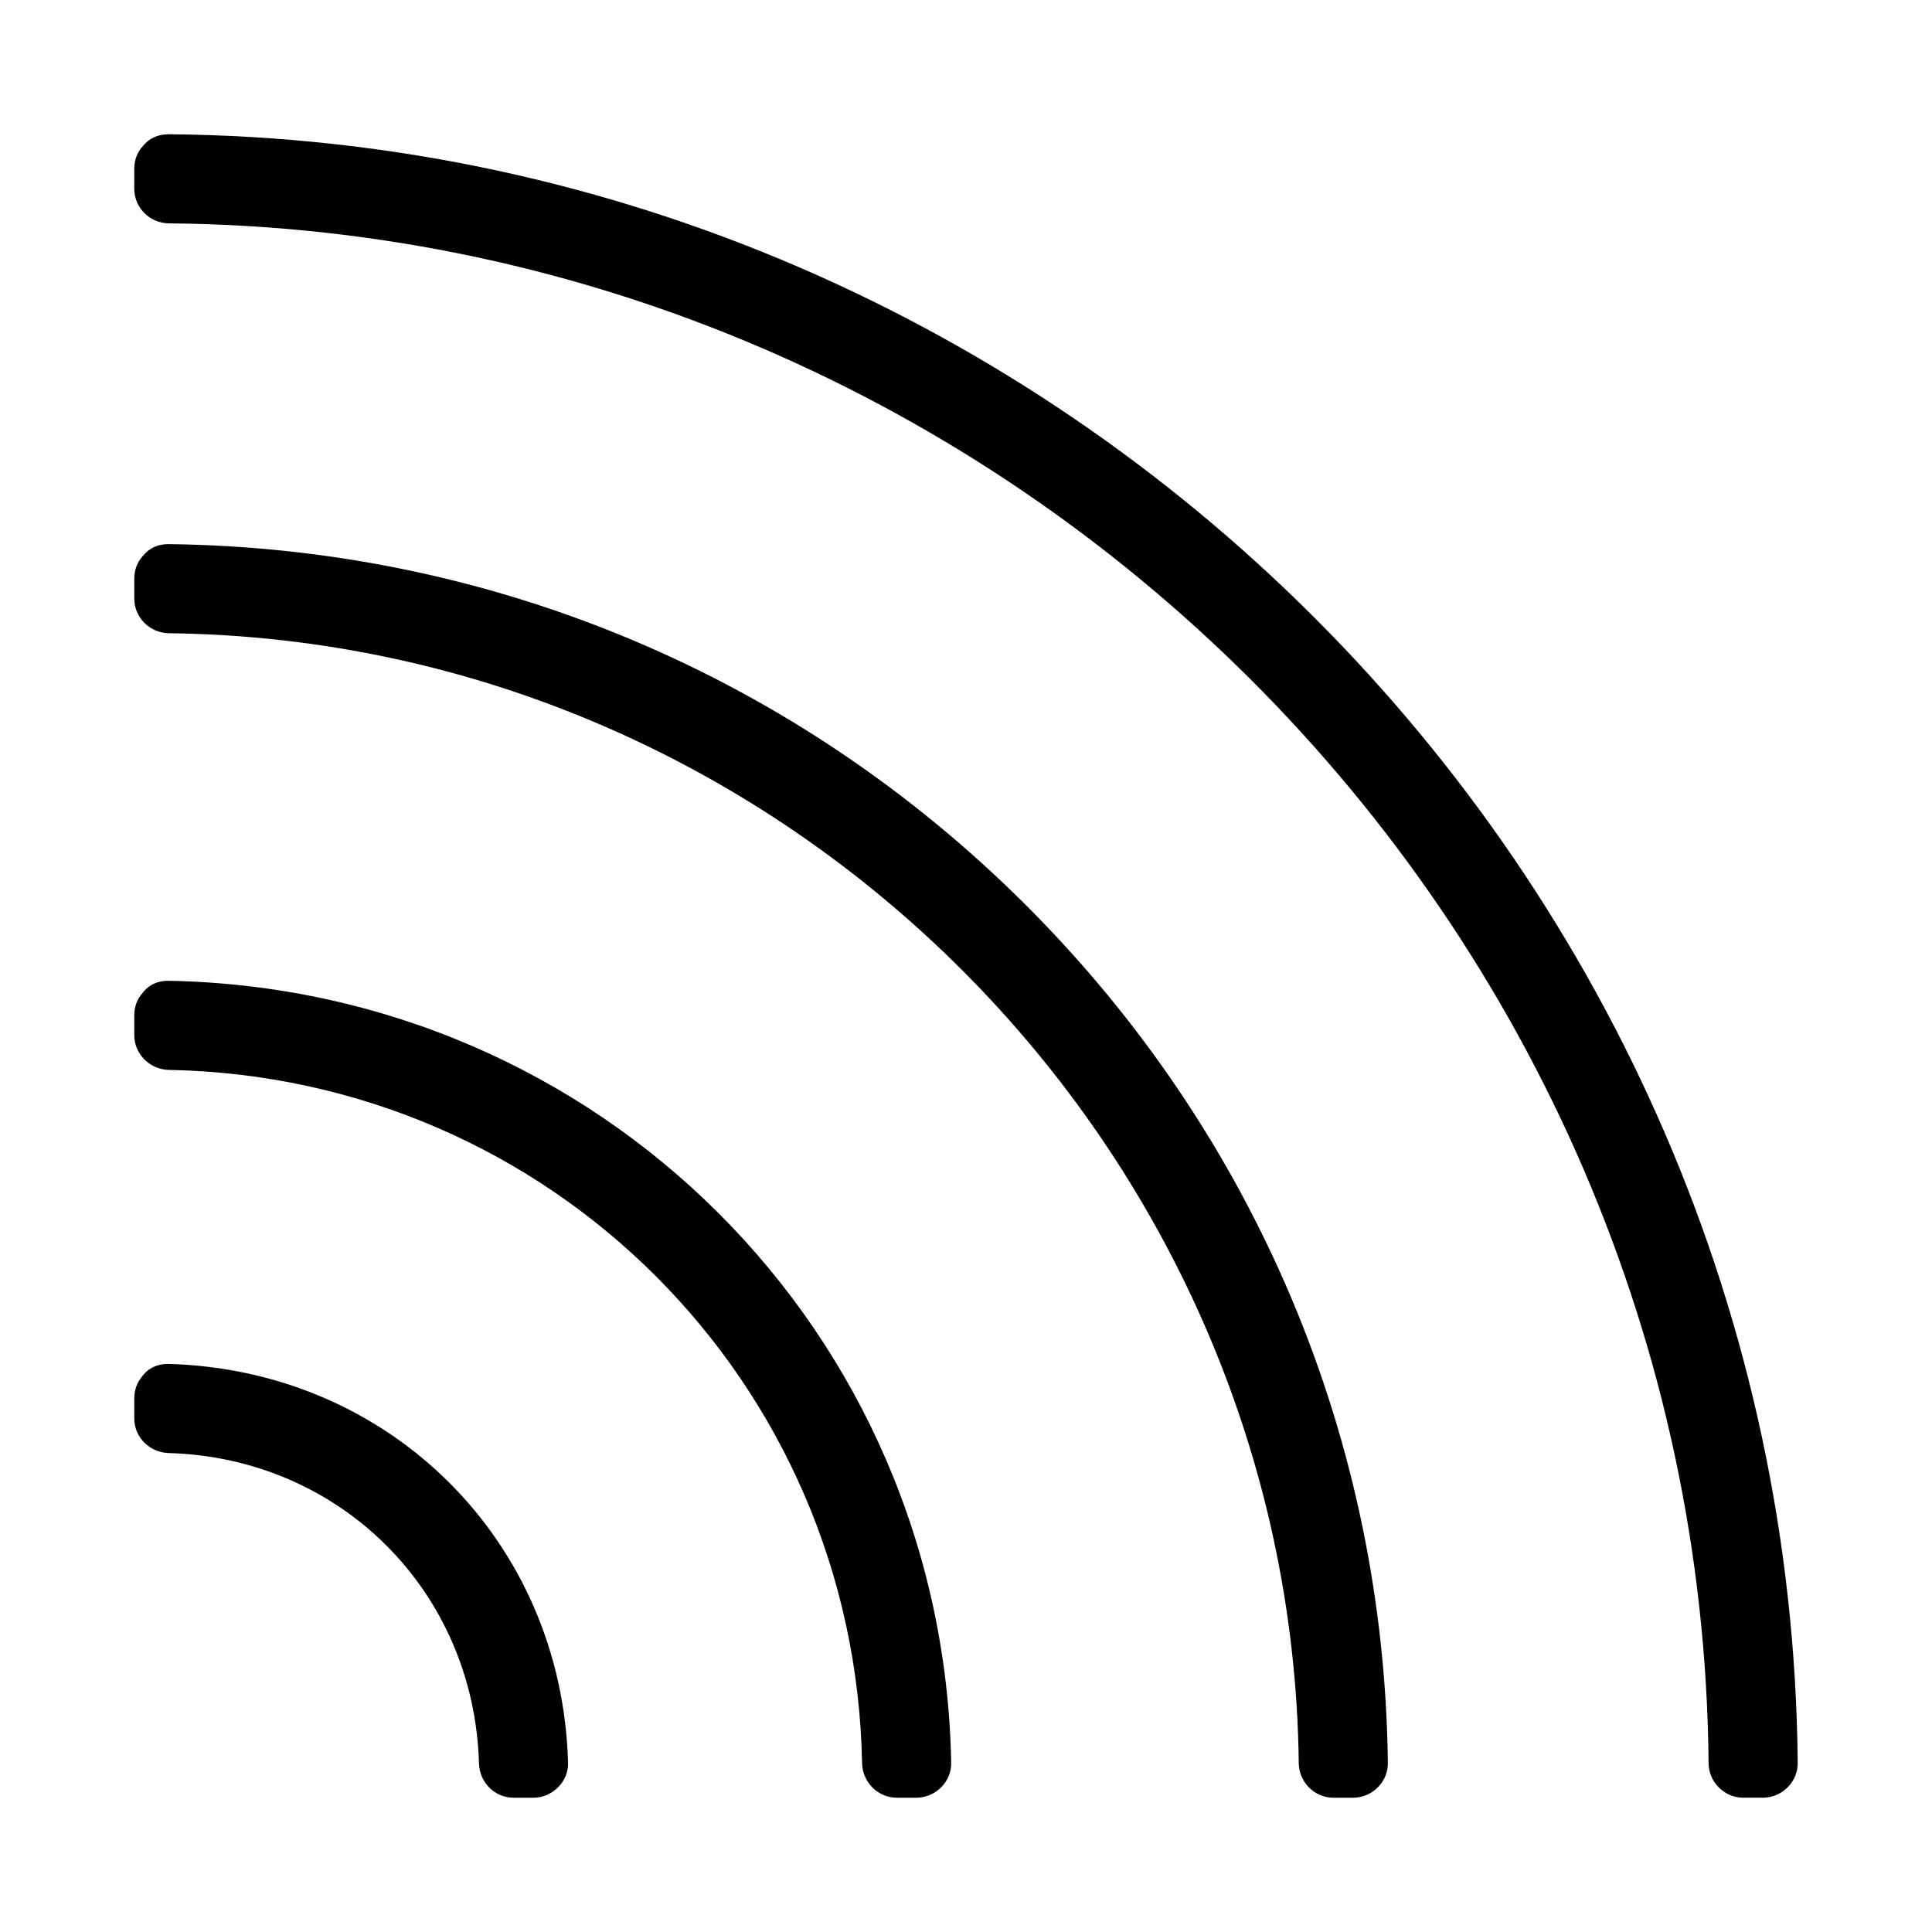
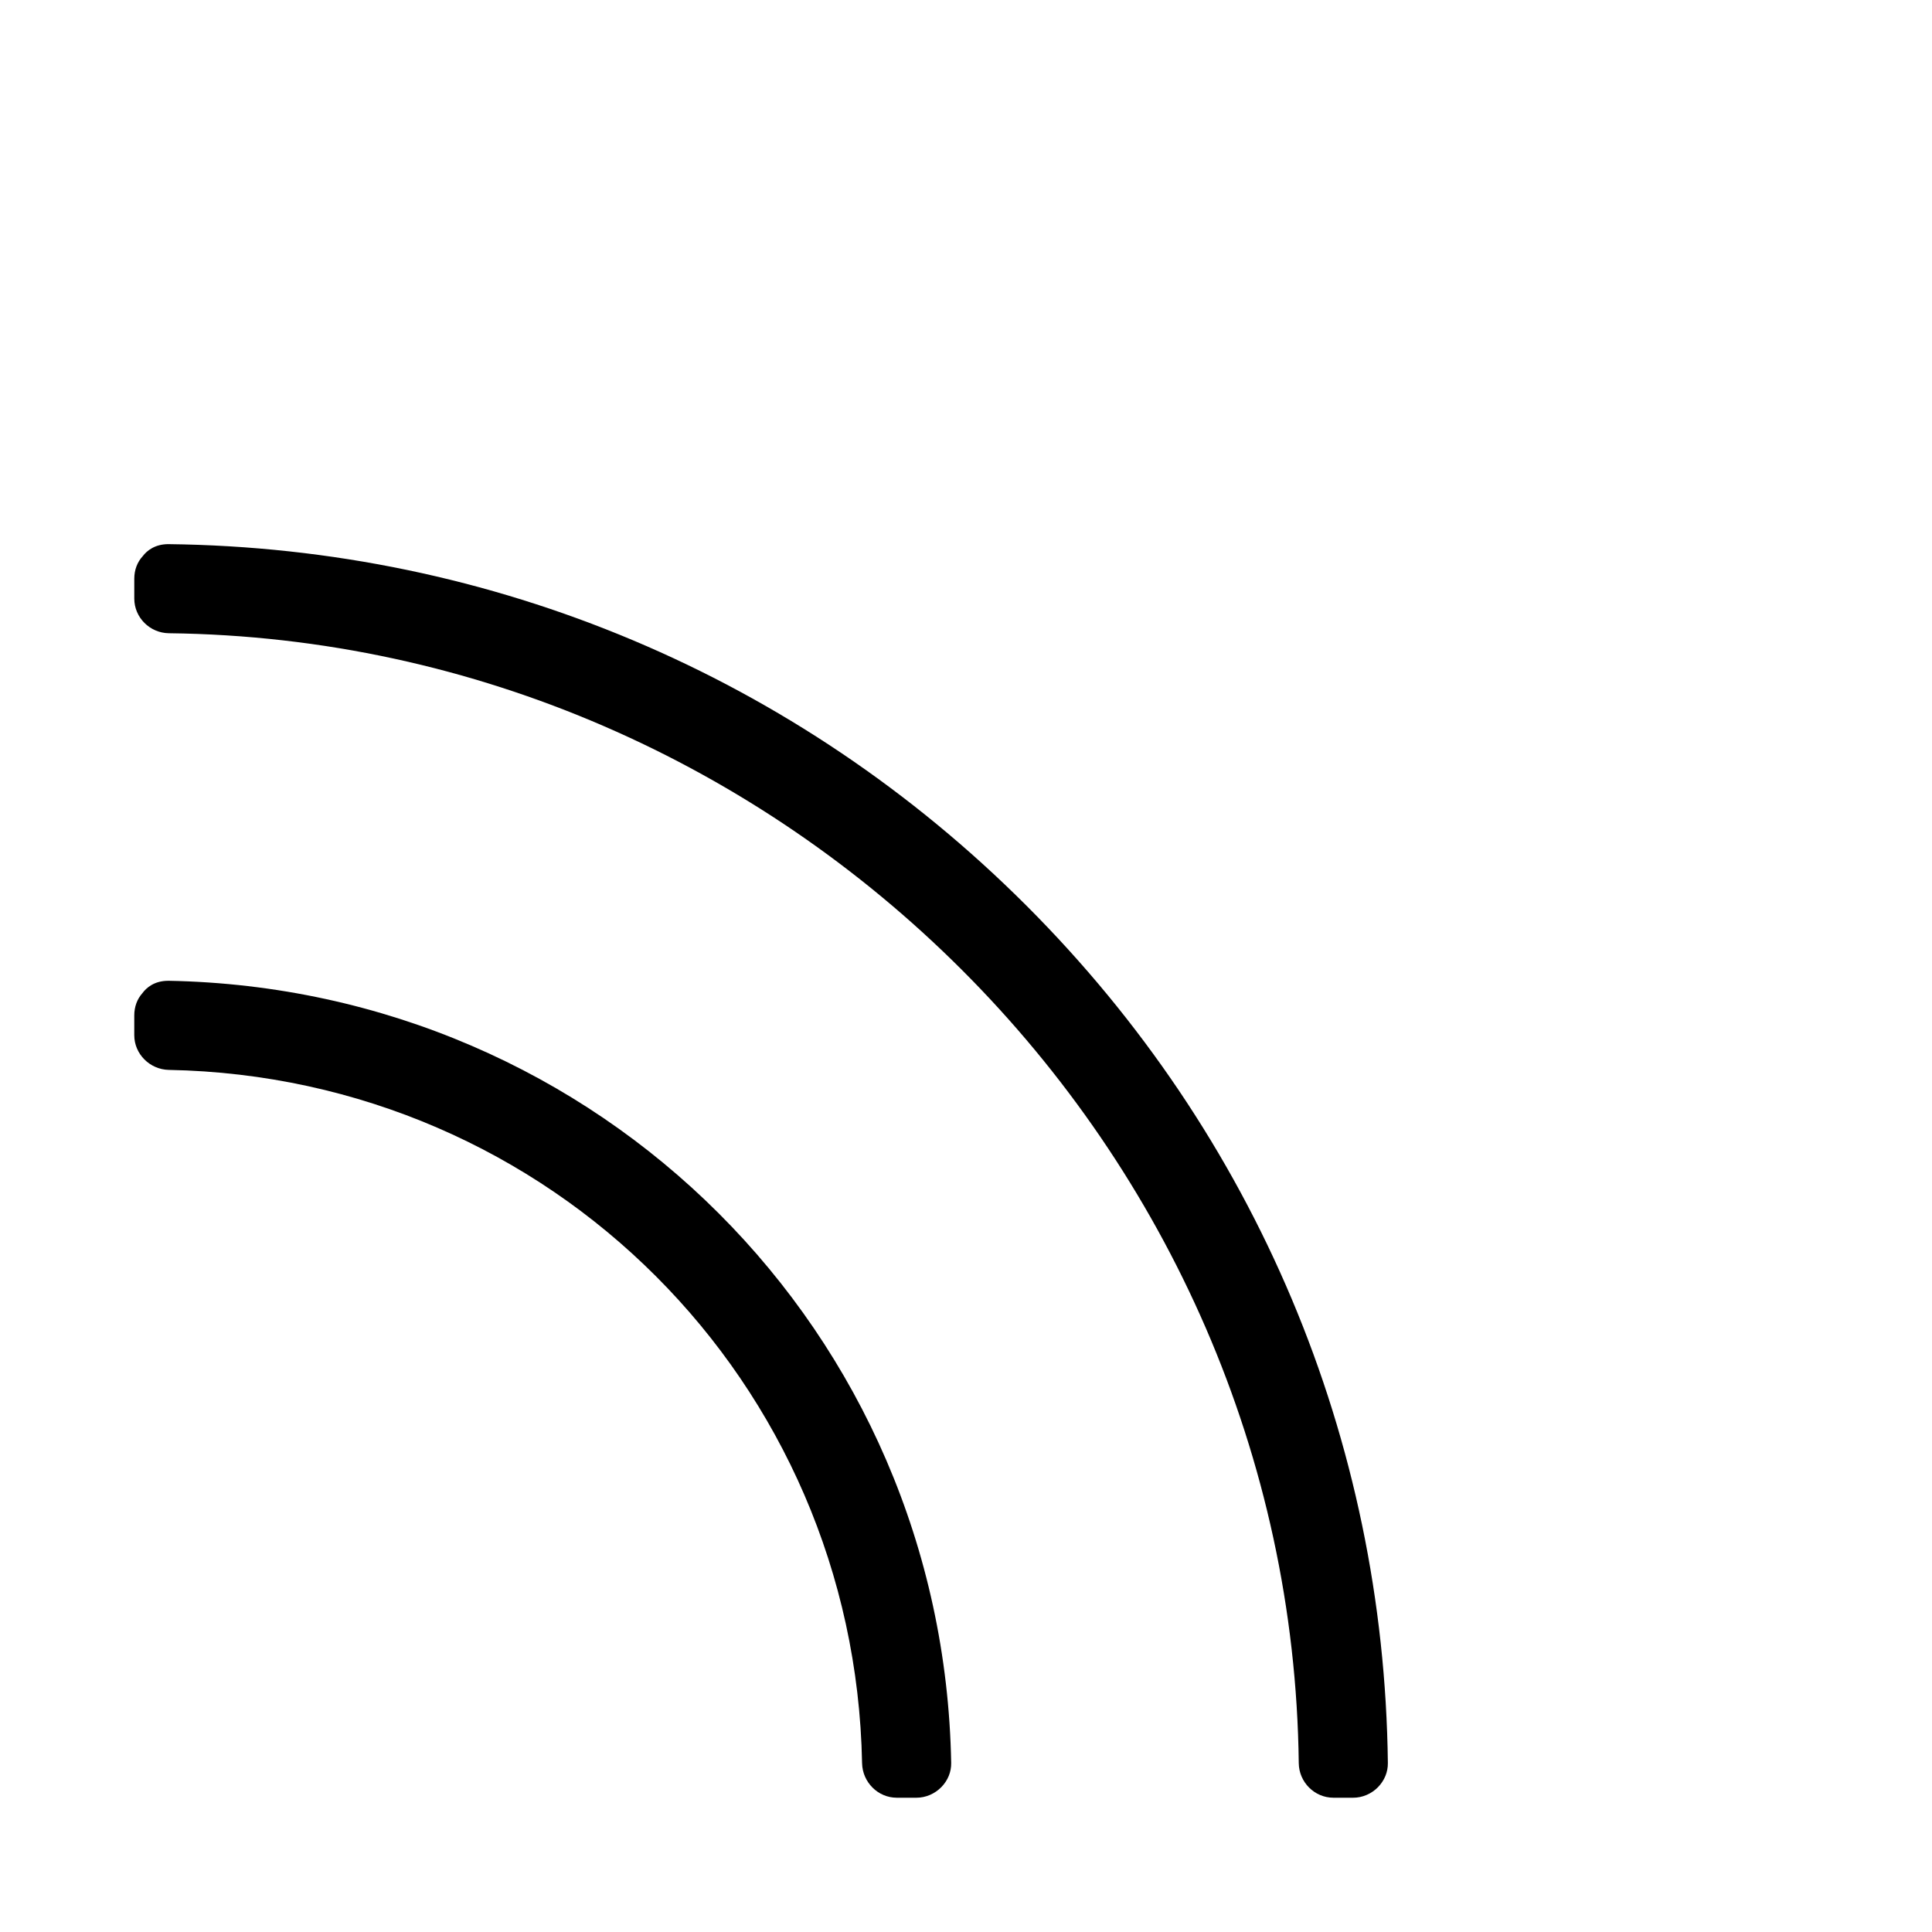
<svg xmlns="http://www.w3.org/2000/svg" fill="#000000" width="800px" height="800px" version="1.1" viewBox="144 144 512 512">
  <g>
-     <path d="m188.69 179.58c-2.84 0-5.211 1.098-6.781 3.09-1.523 1.605-2.328 3.711-2.328 6.094v5.246c0 5.023 4.113 9.141 9.172 9.184 223.05 1.953 406.09 185 408.04 408.04 0.043 5.062 4.164 9.176 9.188 9.176h5.246c2.402 0 4.781-1.004 6.519-2.754 1.738-1.754 2.688-4.039 2.664-6.438-2.019-236-195.65-429.62-431.72-431.64z" />
    <path d="m188.66 288.2c-3.633 0-5.746 1.762-6.801 3.152-1.488 1.602-2.273 3.688-2.273 6.031v5.246c0 5.008 4.113 9.121 9.168 9.184 163.18 1.926 297.5 136.25 299.43 299.43 0.059 5.059 4.184 9.172 9.184 9.172h5.246c2.414 0 4.797-1.008 6.539-2.769 1.73-1.758 2.676-4.039 2.644-6.43-0.992-85.754-35.012-166.45-95.789-227.22-60.777-60.777-141.47-94.801-227.35-95.793z" />
    <path d="m188.58 403.92c-3.688 0-5.805 1.848-6.856 3.297-1.402 1.578-2.141 3.617-2.141 5.887v5.246c0 4.961 4.109 9.078 9.156 9.184 101.11 1.91 181.81 82.609 183.72 183.72 0.102 5.051 4.219 9.16 9.184 9.16h5.246c2.426 0 4.824-1.023 6.574-2.809 1.727-1.758 2.648-4.031 2.609-6.402-2.059-114.17-93.113-205.21-207.5-207.29z" />
-     <path d="m188.5 505.45c-2.969 0-5.469 1.281-6.965 3.5-1.277 1.547-1.953 3.512-1.953 5.691v5.246c0 5 4.019 9.035 9.148 9.184 45.543 1.328 80.883 36.664 82.203 82.199 0.148 5.129 4.184 9.148 9.18 9.148h5.246c2.441 0 4.856-1.039 6.621-2.856 1.715-1.762 2.625-4.023 2.562-6.367-1.59-58.691-47.047-104.16-106.04-105.75z" />
  </g>
</svg>